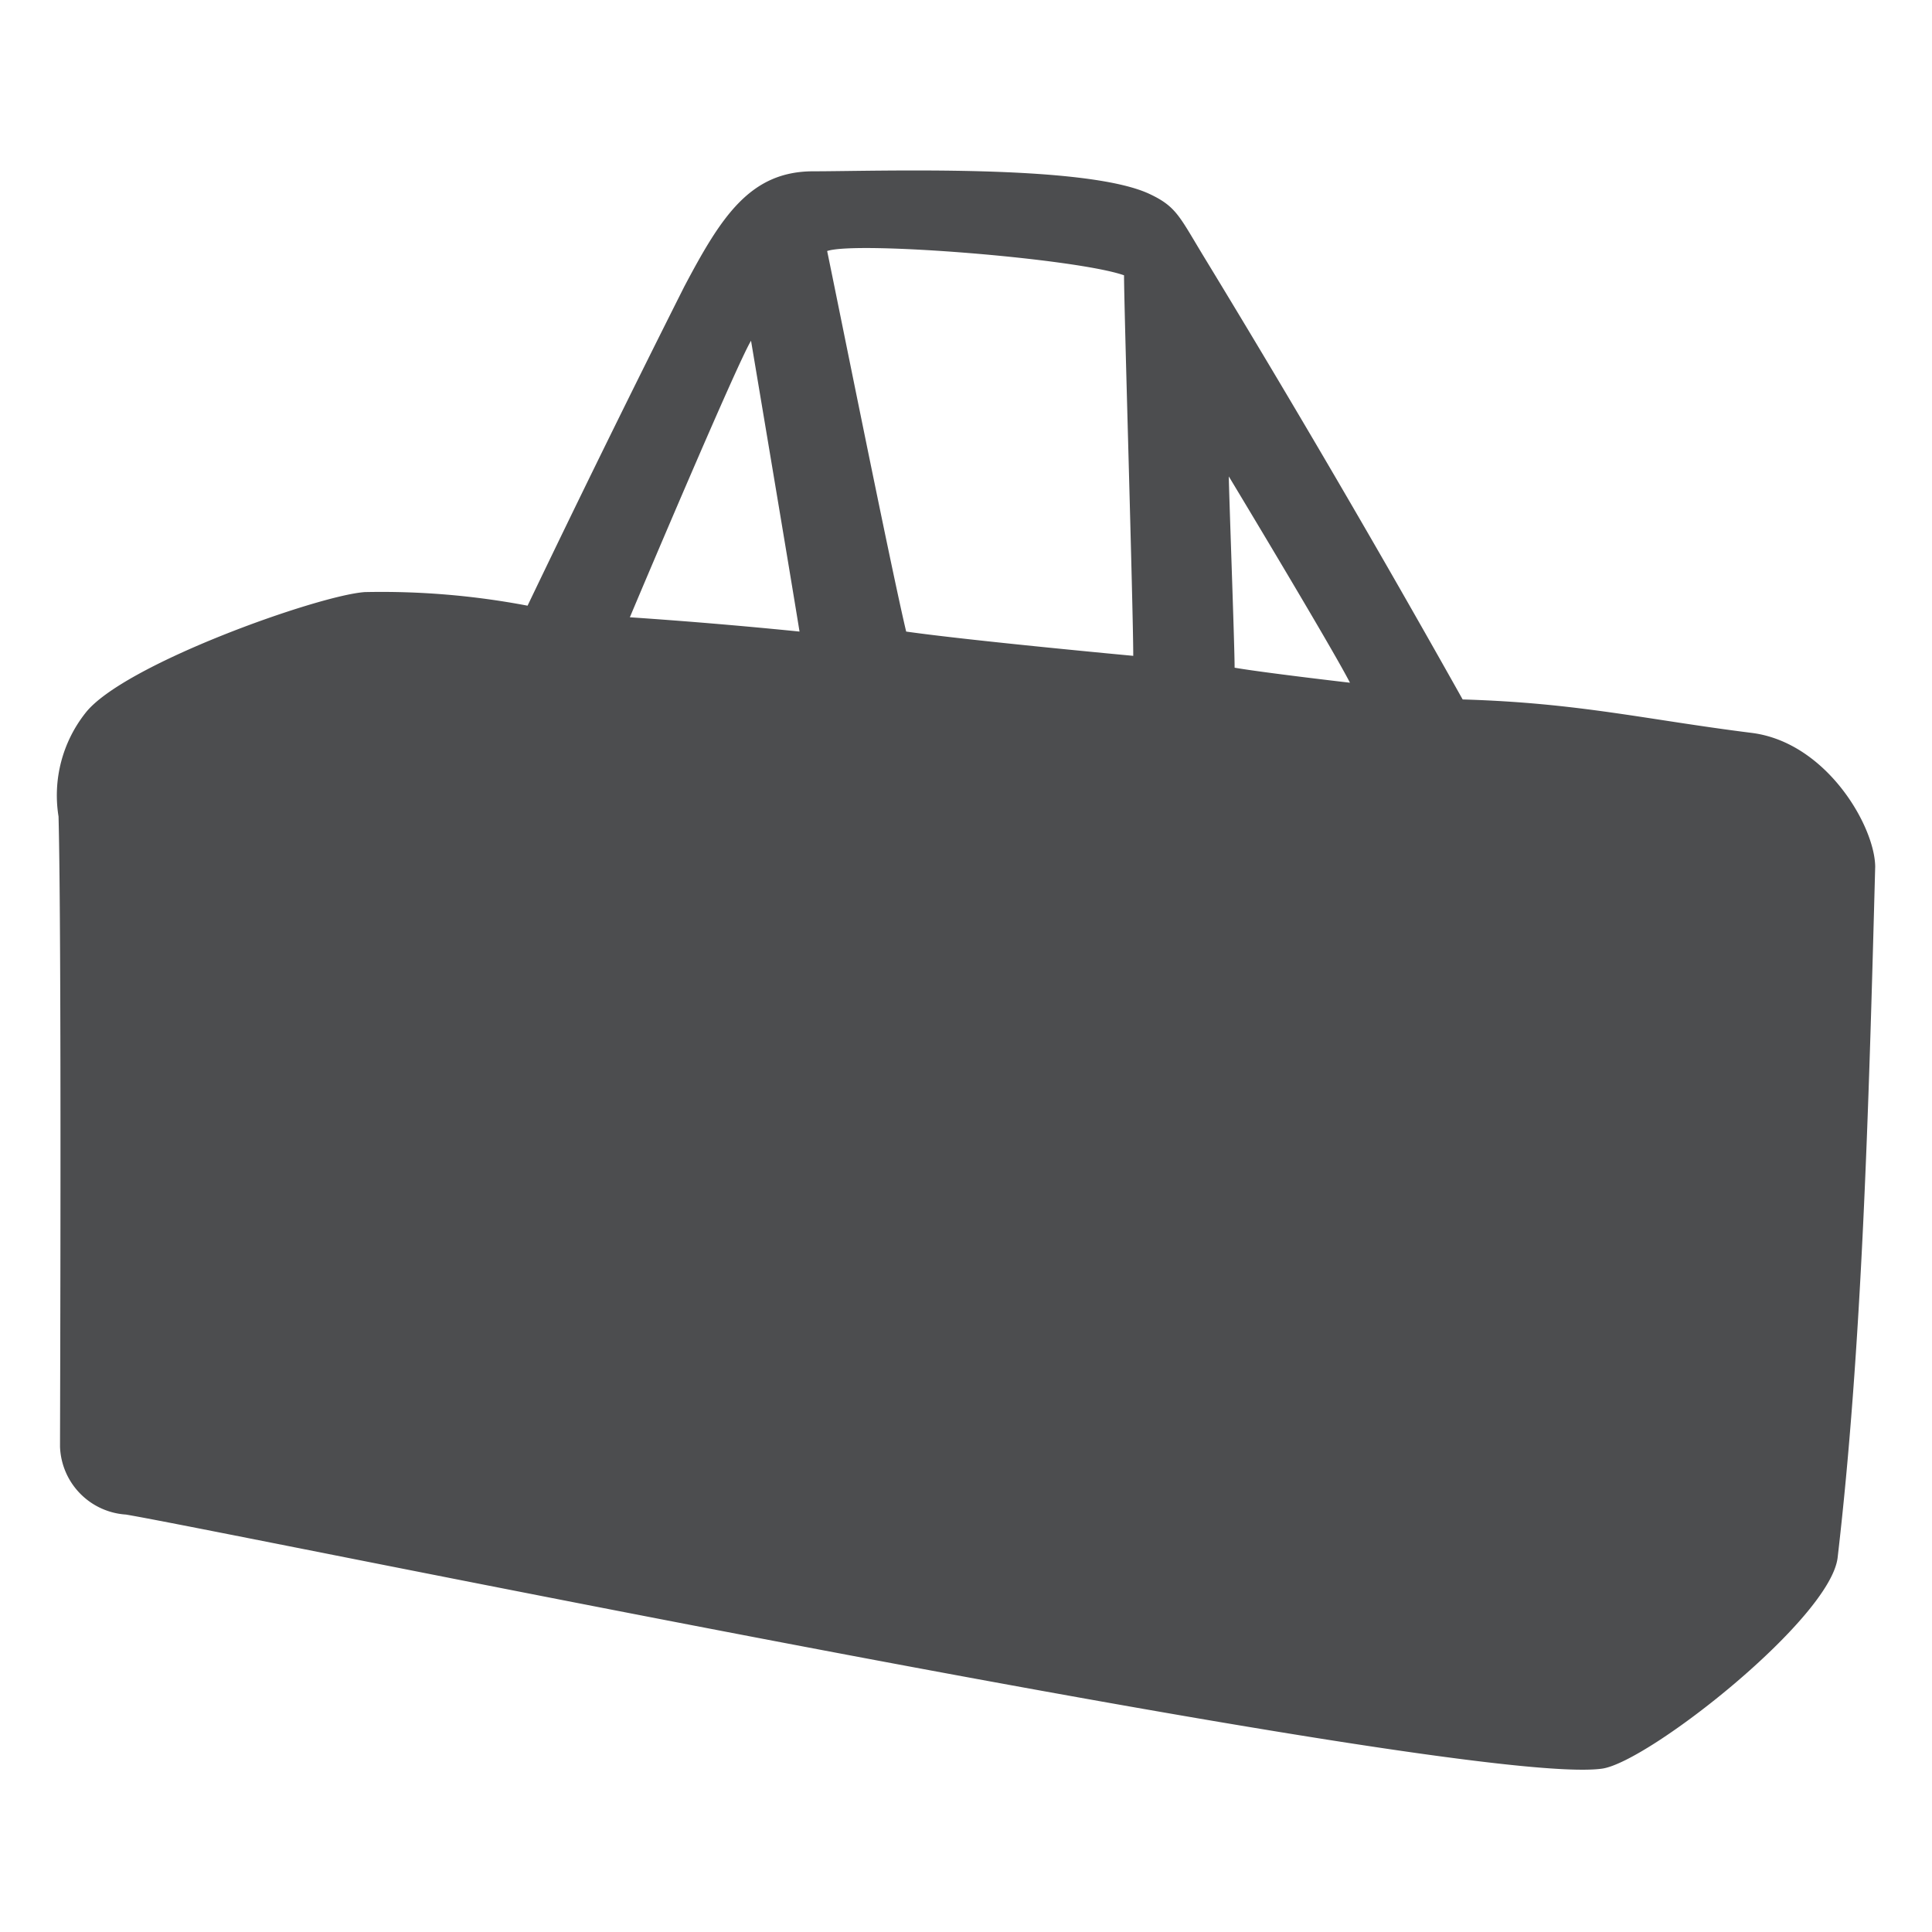
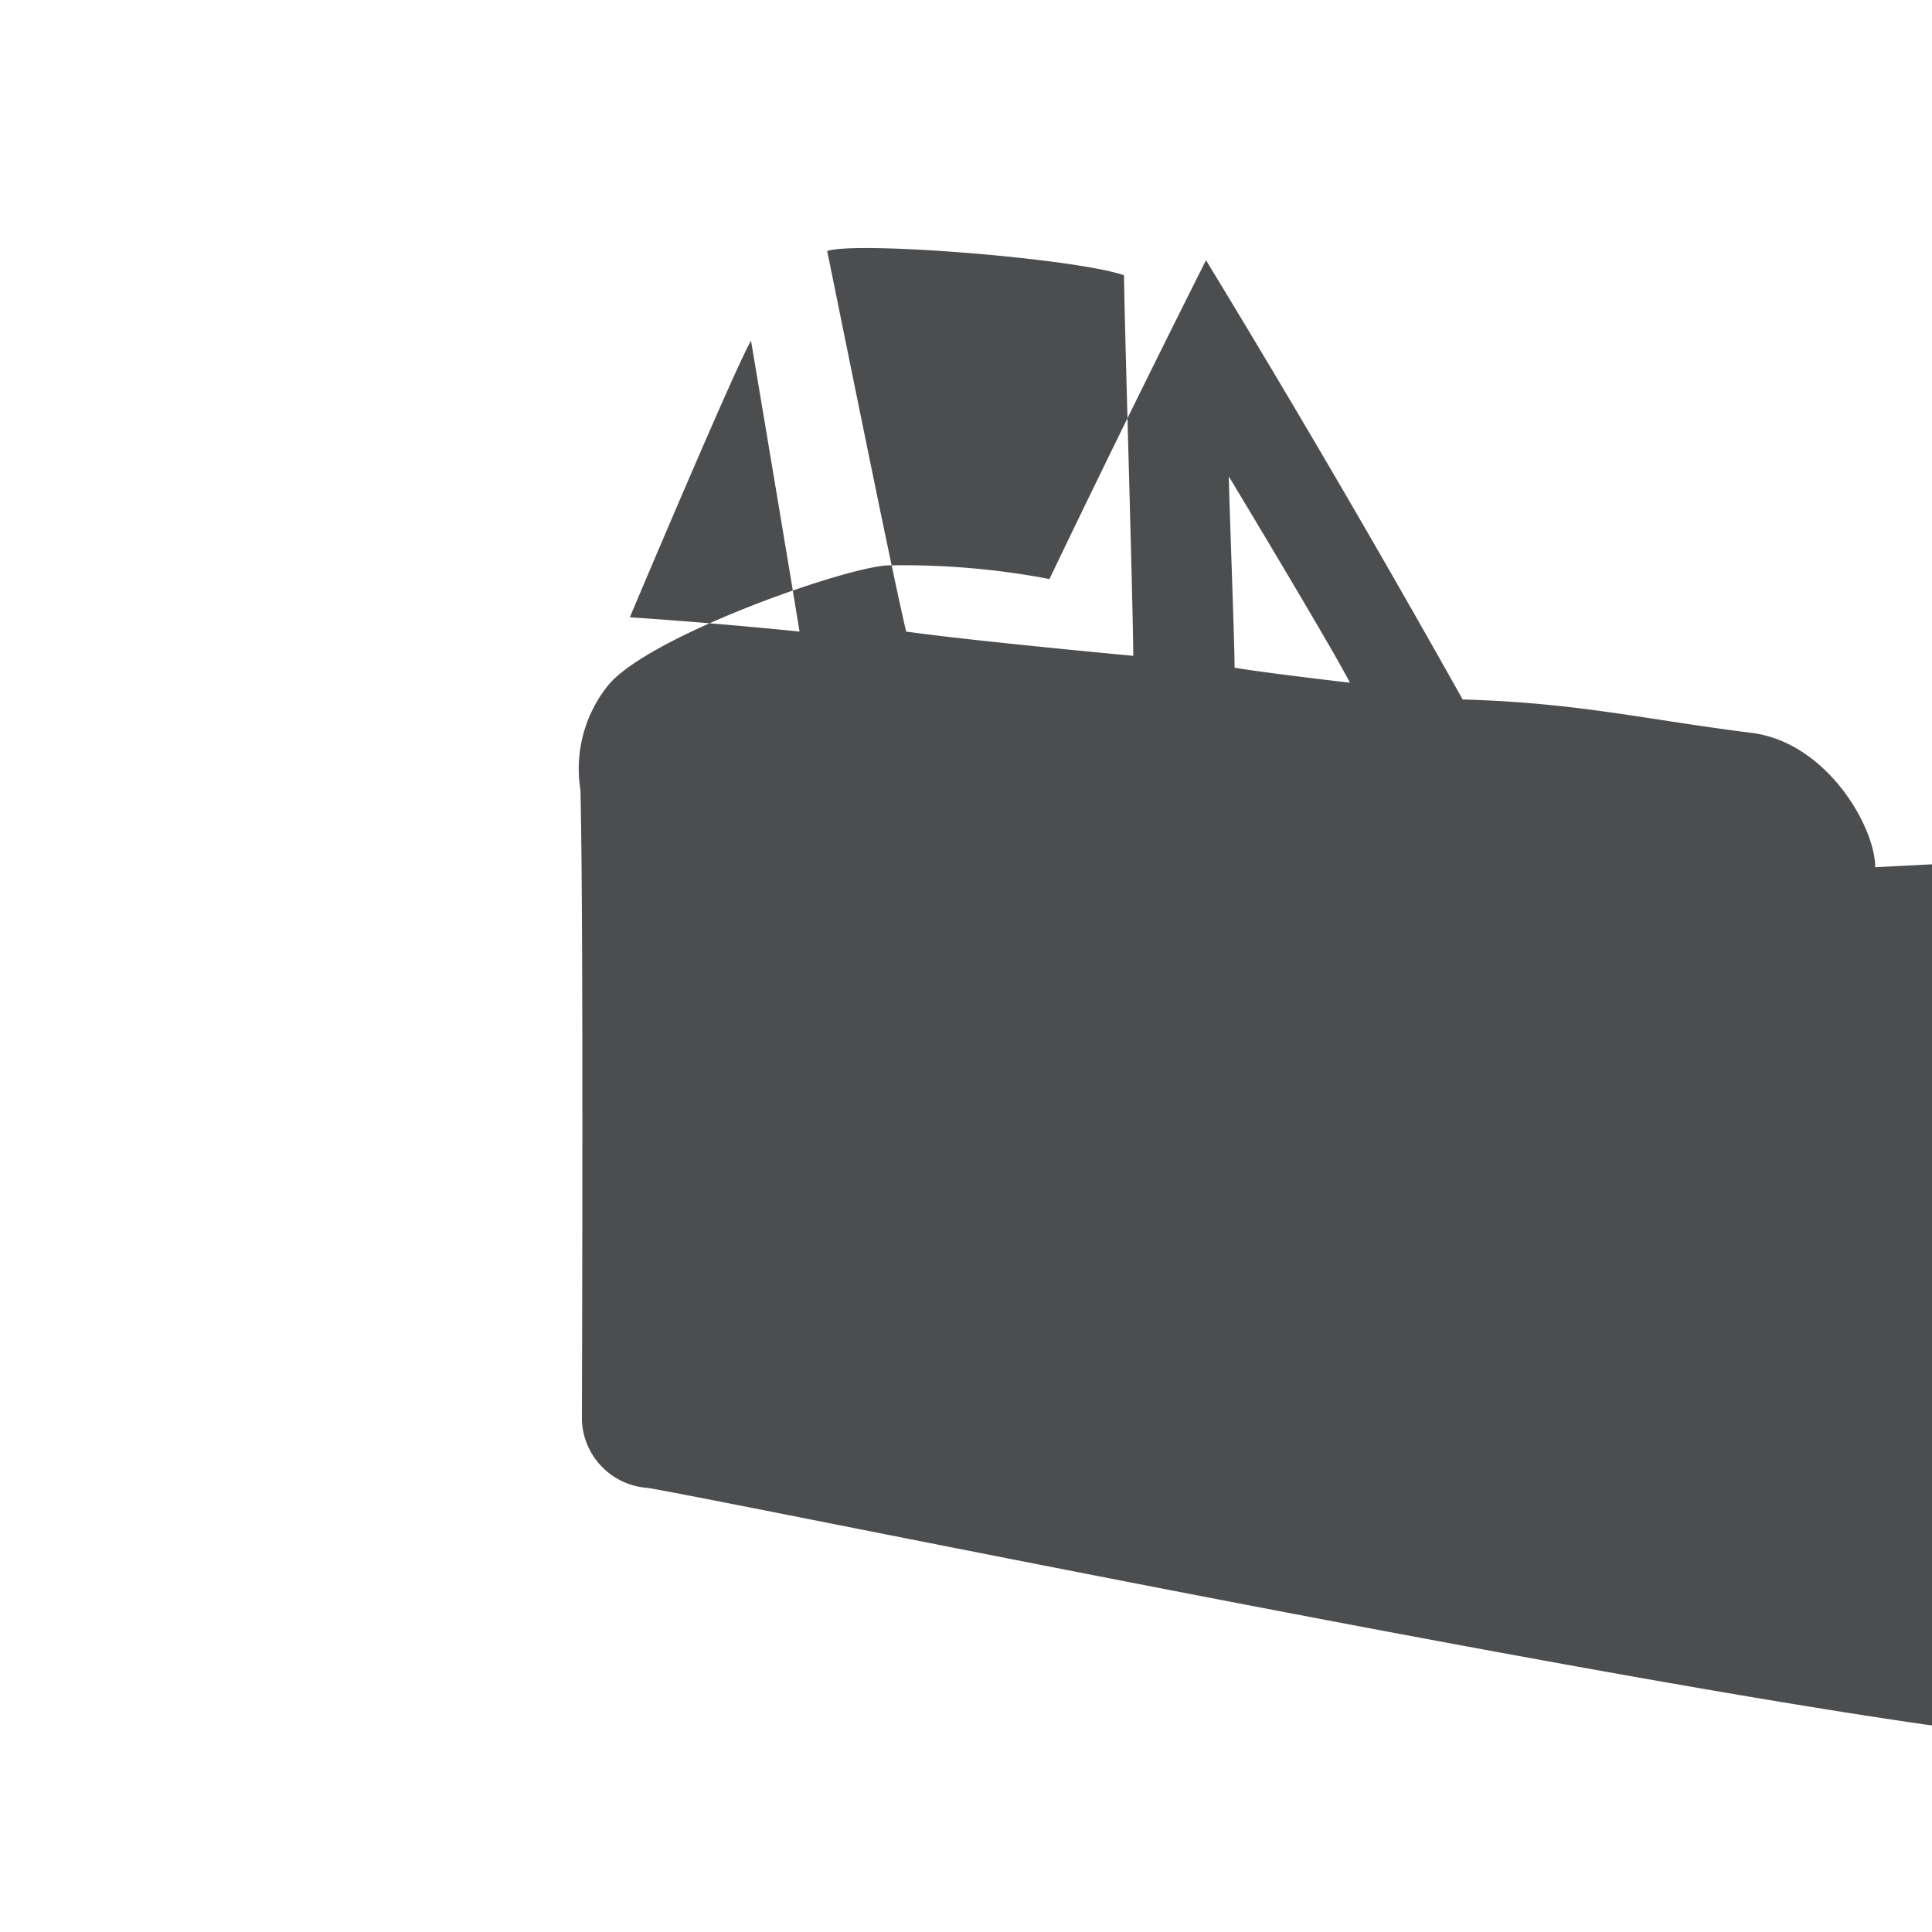
<svg xmlns="http://www.w3.org/2000/svg" width="30" height="30" fill="none">
-   <path d="M29.118 13.466c0-.629-.753-1.935-1.912-2.085-1.652-.207-2.687-.467-4.494-.52a221.554 221.554 0 0 0-3.985-6.82c-.414-.677-.448-.828-.881-1.031-1.005-.467-4.234-.35-5.217-.35-.982 0-1.43.704-2.006 1.795a286.44 286.44 0 0 0-2.431 4.95 12.126 12.126 0 0 0-2.53-.211c-.726.052-3.763 1.129-4.339 1.882a2.063 2.063 0 0 0-.414 1.603c.05 1.927.023 9.323.023 9.786a1.095 1.095 0 0 0 1.024 1.053c1.633.275 20.775 4.253 22.924 3.945.723-.106 3.546-2.33 3.655-3.279.376-3.229.482-6.925.583-10.726v.008ZM9.78 9.586c.196-.467 1.668-3.945 1.882-4.295 0 0 .617 3.67.753 4.516a79.915 79.915 0 0 0-2.635-.222Zm7.818.598s-2.518-.234-3.527-.377c-.233-.978-1.073-5.171-1.227-5.909.463-.158 3.877.117 4.61.377 0 .508.143 5.209.143 5.909Zm1.573.184c0-.354-.09-2.774-.09-2.97 0 0 1.603 2.658 1.881 3.203-.007 0-1.362-.158-1.791-.233Z" fill="#4C4D4F" />
+   <path d="M29.118 13.466c0-.629-.753-1.935-1.912-2.085-1.652-.207-2.687-.467-4.494-.52a221.554 221.554 0 0 0-3.985-6.82a286.44 286.44 0 0 0-2.431 4.95 12.126 12.126 0 0 0-2.53-.211c-.726.052-3.763 1.129-4.339 1.882a2.063 2.063 0 0 0-.414 1.603c.05 1.927.023 9.323.023 9.786a1.095 1.095 0 0 0 1.024 1.053c1.633.275 20.775 4.253 22.924 3.945.723-.106 3.546-2.33 3.655-3.279.376-3.229.482-6.925.583-10.726v.008ZM9.78 9.586c.196-.467 1.668-3.945 1.882-4.295 0 0 .617 3.67.753 4.516a79.915 79.915 0 0 0-2.635-.222Zm7.818.598s-2.518-.234-3.527-.377c-.233-.978-1.073-5.171-1.227-5.909.463-.158 3.877.117 4.61.377 0 .508.143 5.209.143 5.909Zm1.573.184c0-.354-.09-2.774-.09-2.97 0 0 1.603 2.658 1.881 3.203-.007 0-1.362-.158-1.791-.233Z" fill="#4C4D4F" />
</svg>